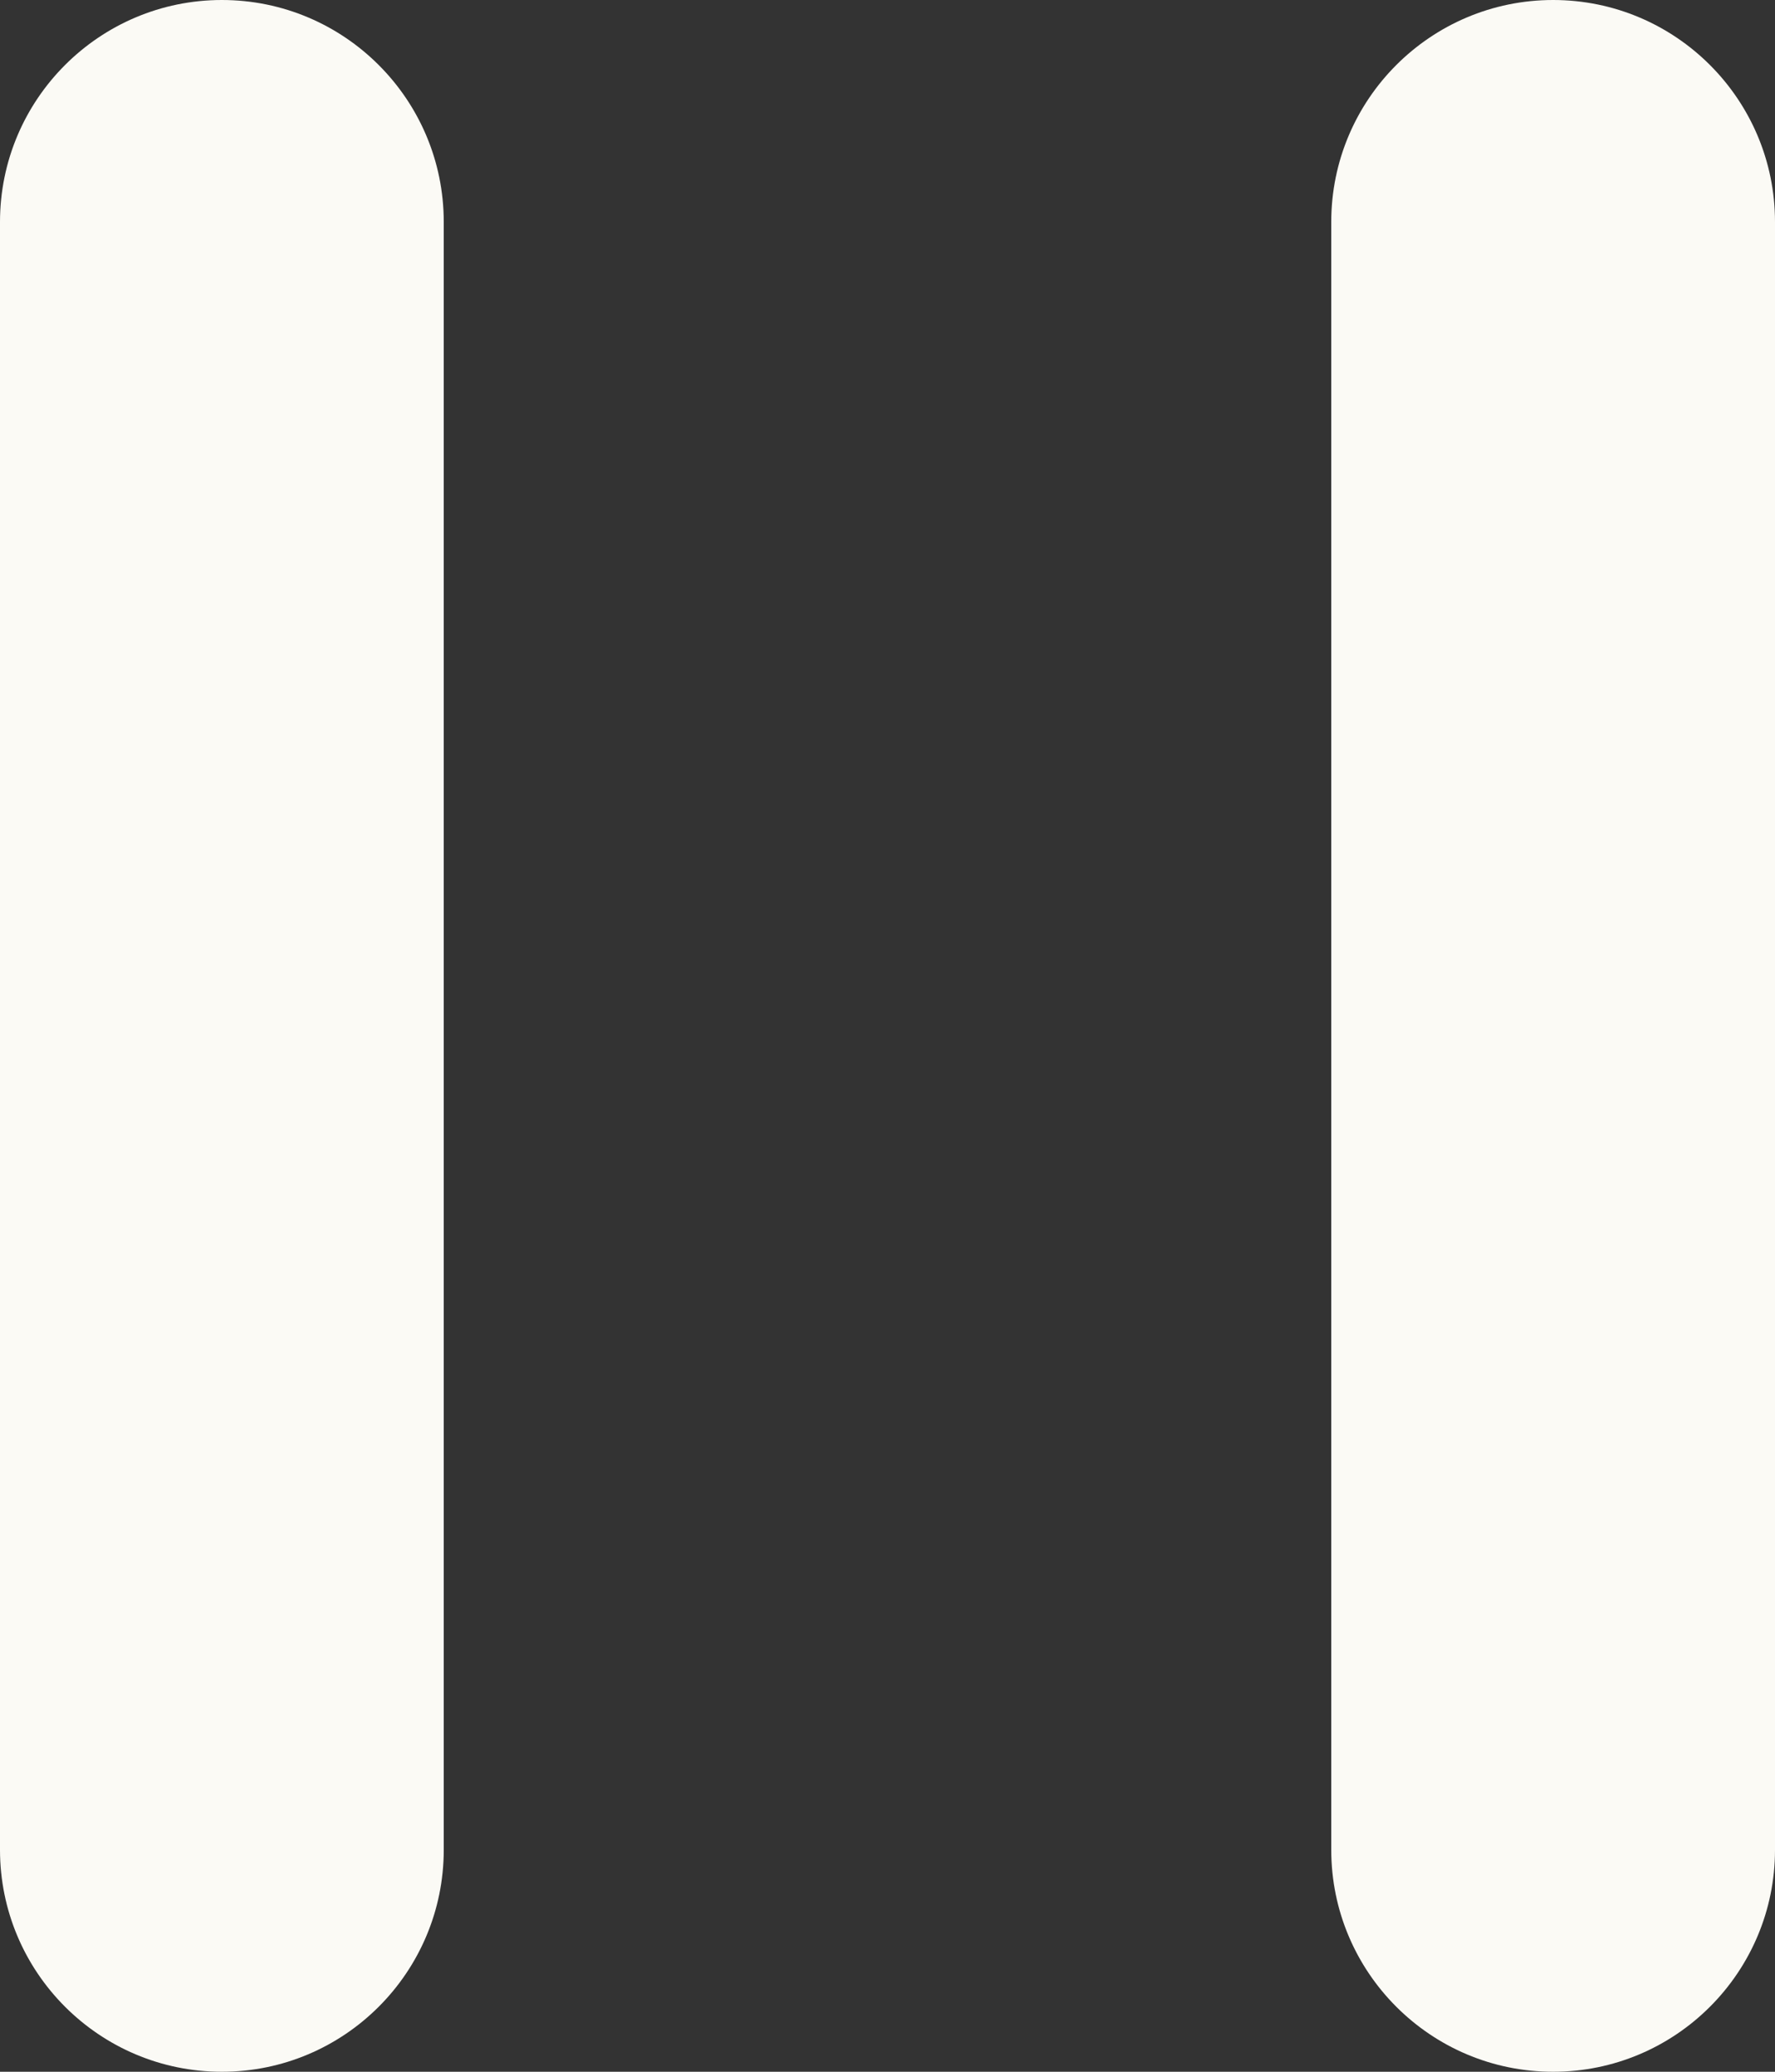
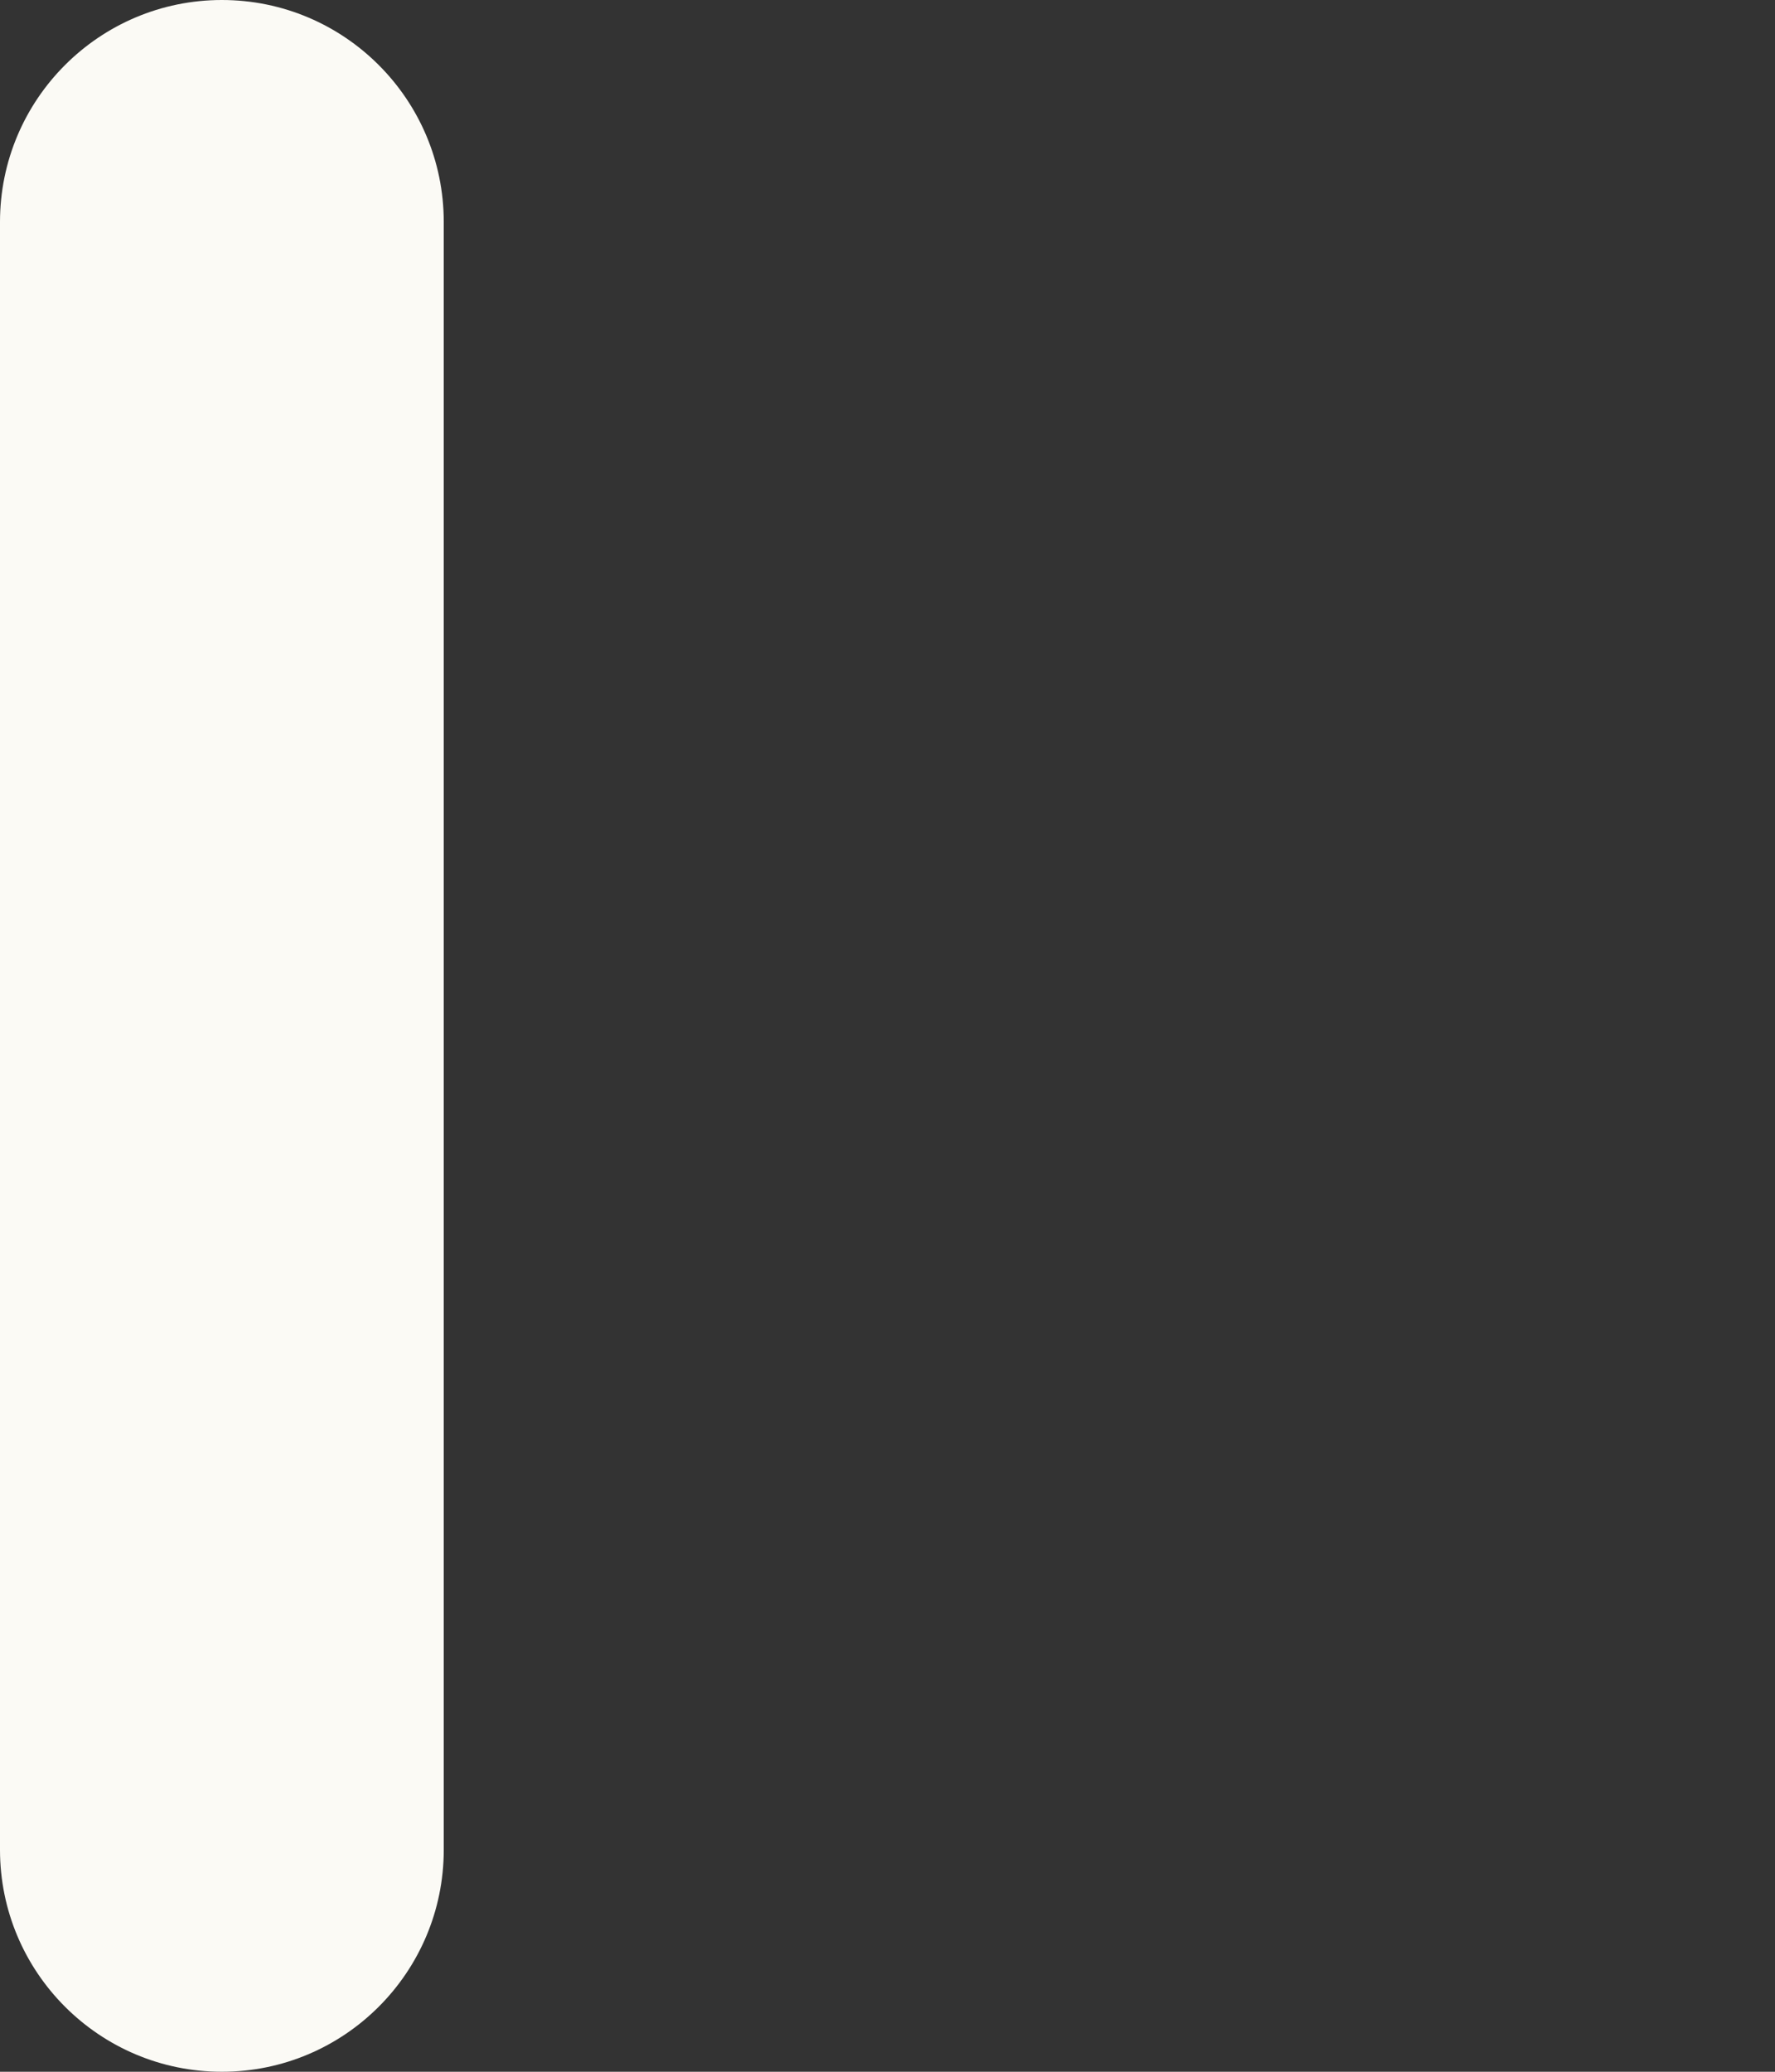
<svg xmlns="http://www.w3.org/2000/svg" width="12" height="14" viewBox="0 0 12 14" fill="none">
  <rect x="0" y="0" width="12" height="14" fill="#333333" stroke="none" />
  <path d="M0 1.5C0 0.672 0.672 0 1.5 0C2.328 0 3 0.672 3 1.5V12.5C3 13.328 2.328 14 1.5 14C0.672 14 0 13.328 0 12.5V1.5Z" fill="#FBFAF5" />
-   <path d="M9 1.5C9 0.672 9.672 0 10.5 0C11.328 0 12 0.672 12 1.5V12.5C12 13.328 11.328 14 10.5 14C9.672 14 9 13.328 9 12.5V1.5Z" fill="#FBFAF5" />
</svg>